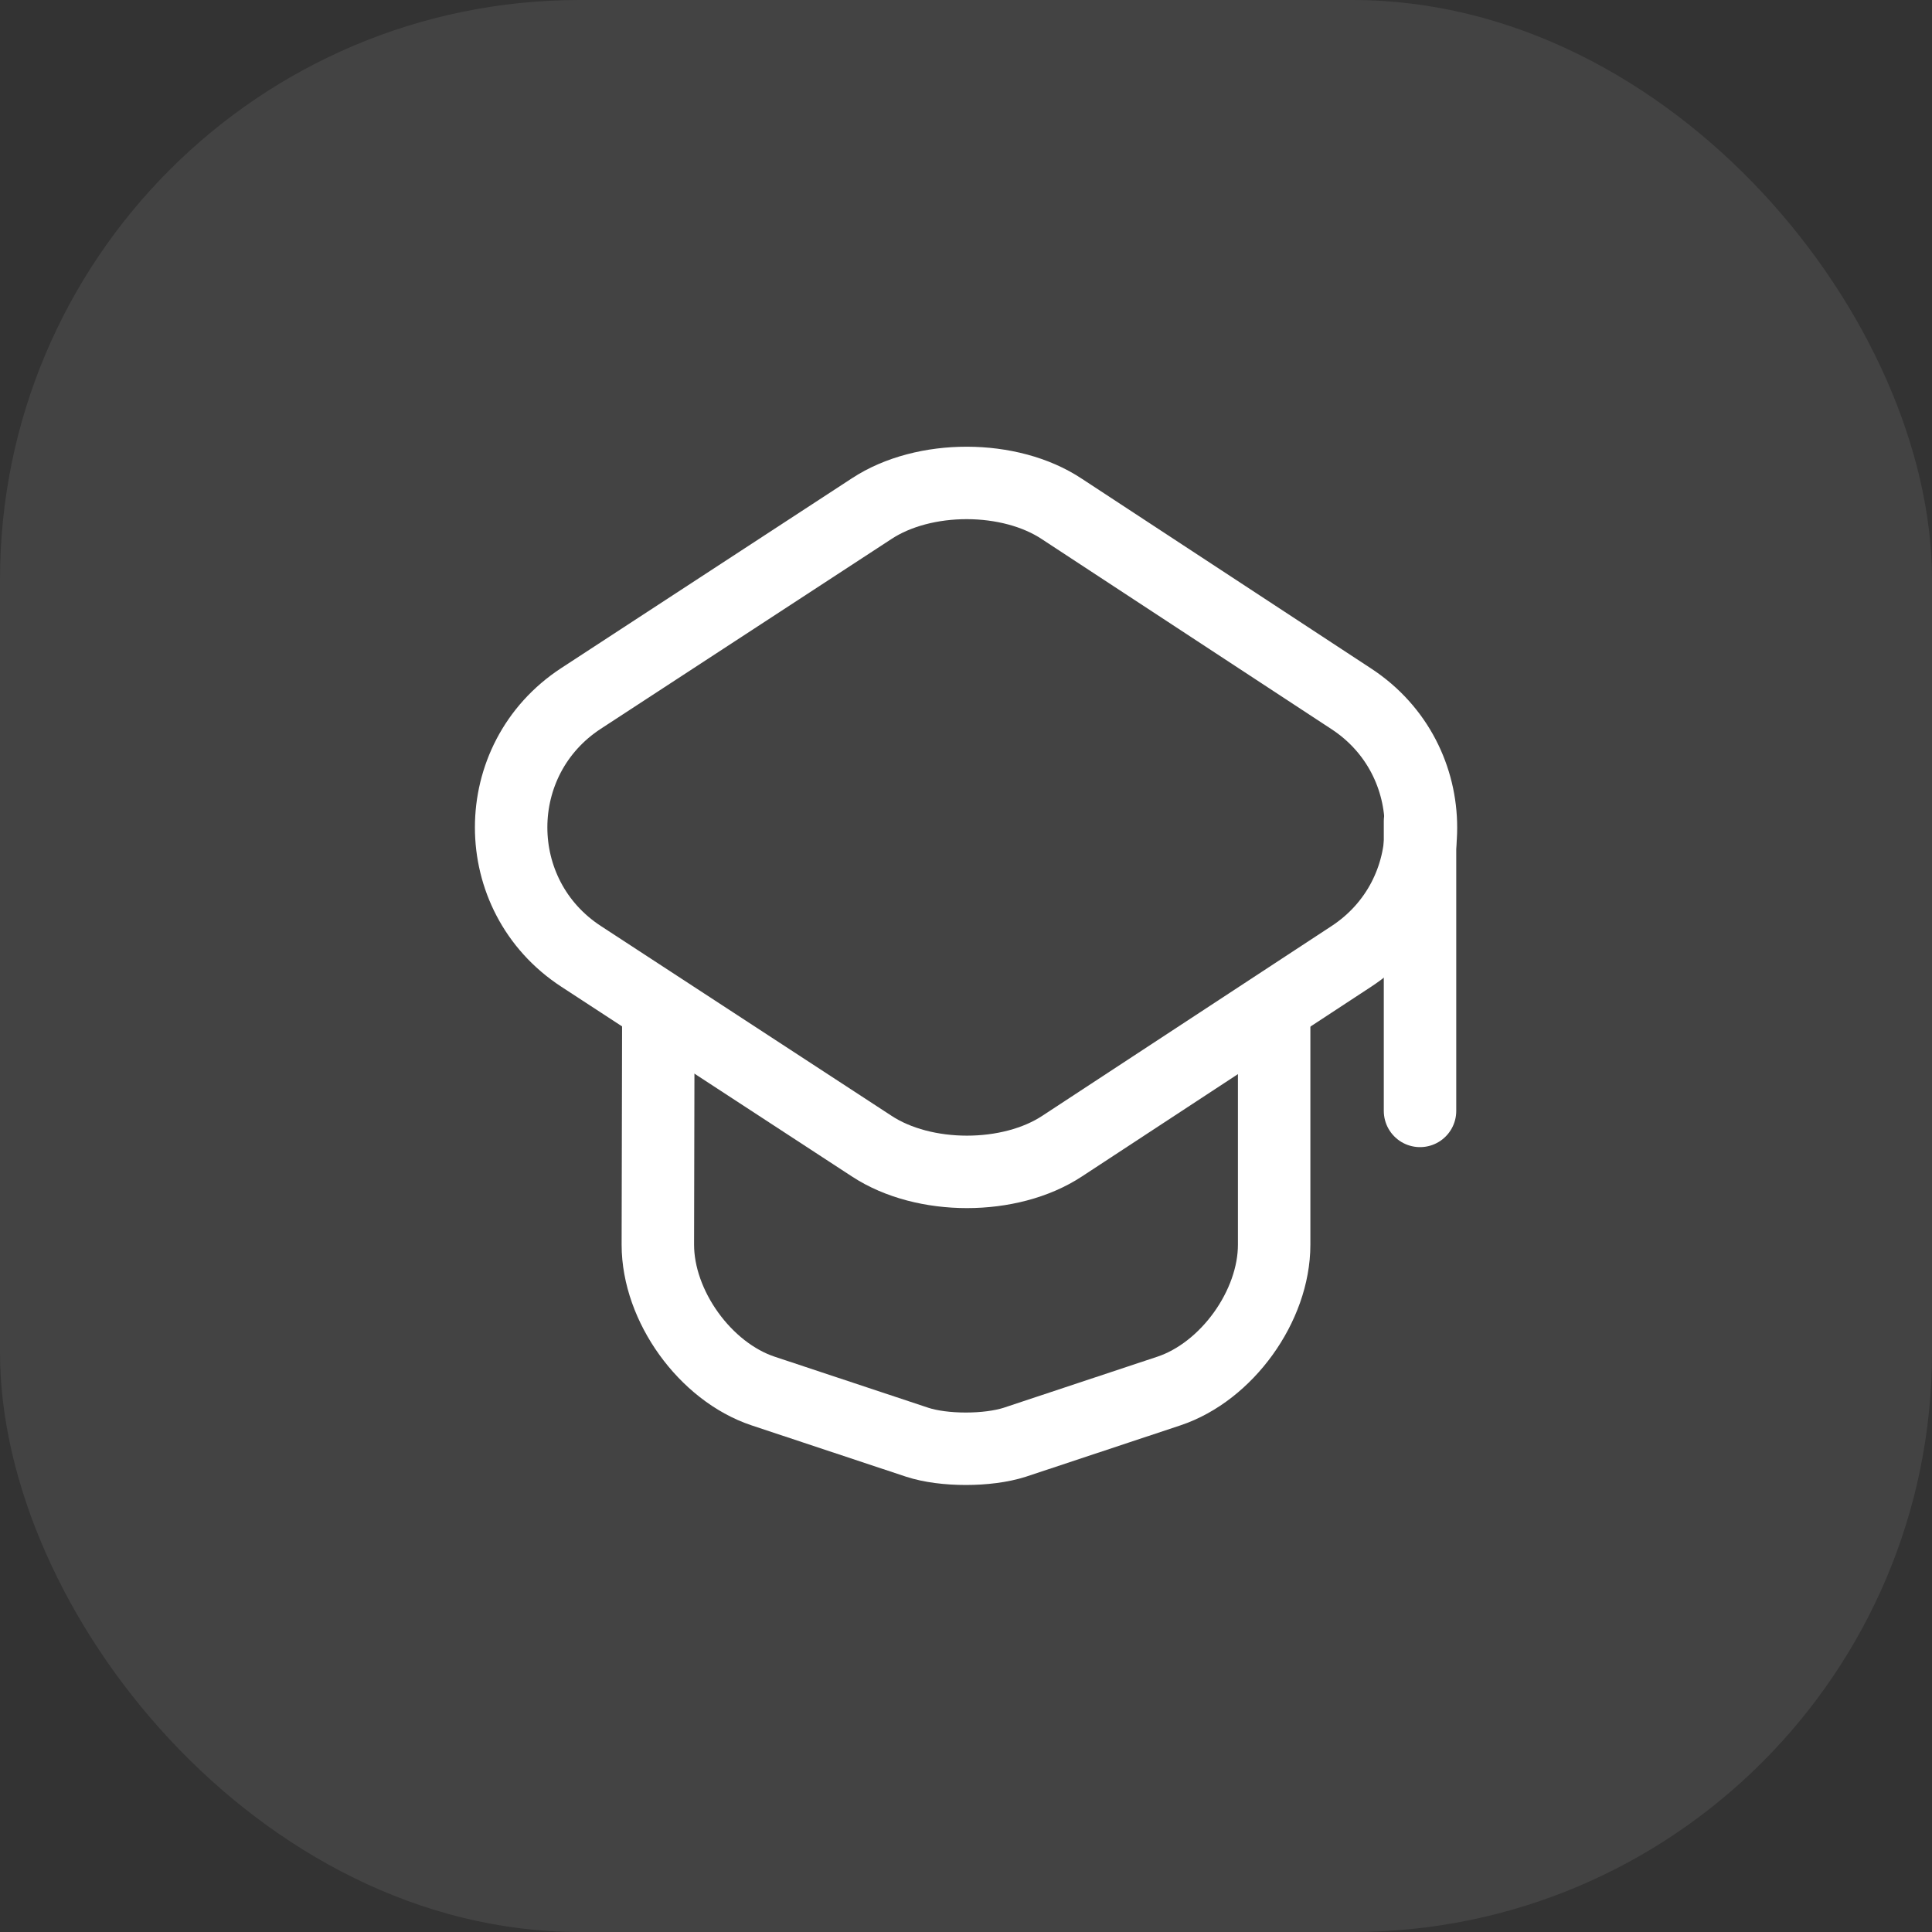
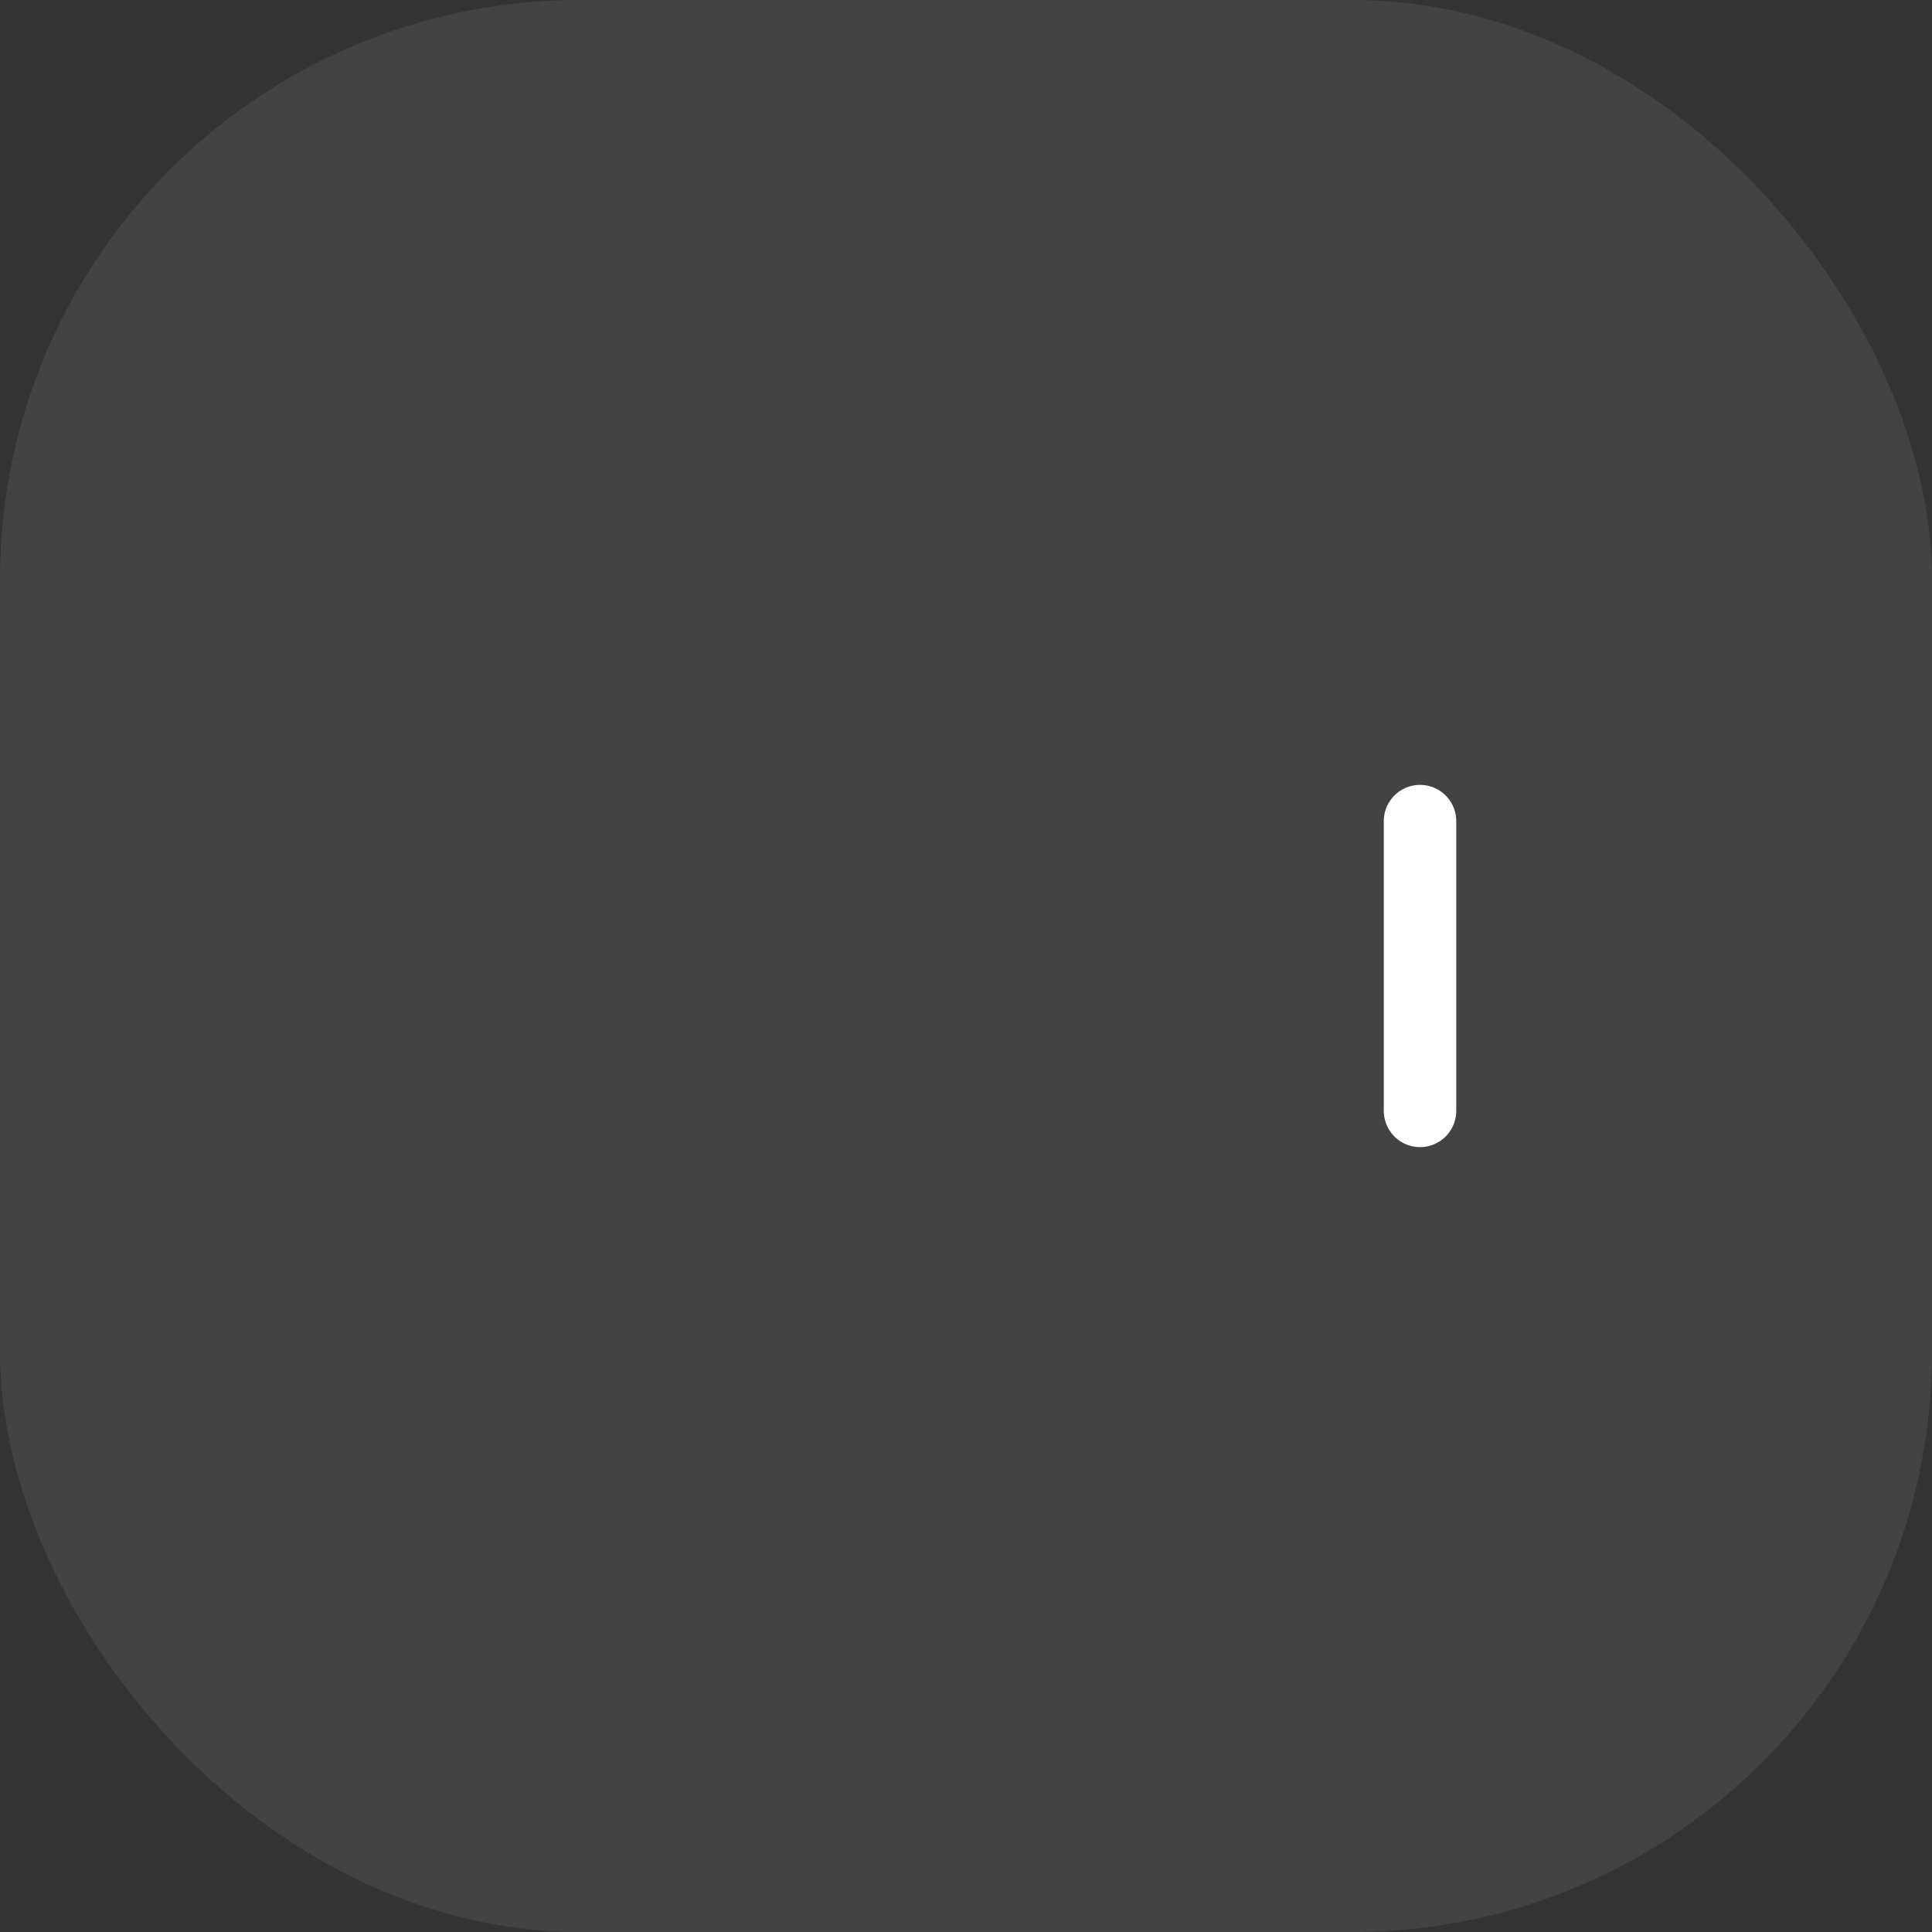
<svg xmlns="http://www.w3.org/2000/svg" width="40" height="40" viewBox="0 0 40 40" fill="none">
  <rect x="0" y="0" width="40" height="40" fill="#333333" stroke="none" />
  <rect width="40" height="40" rx="12" fill="white" fill-opacity="0.08" />
-   <path d="M18.049 10.53L12.03 14.46C10.1 15.72 10.1 18.54 12.03 19.8L18.049 23.73C19.13 24.44 20.91 24.44 21.989 23.73L27.98 19.8C29.899 18.54 29.899 15.73 27.98 14.47L21.989 10.54C20.91 9.82 19.13 9.82 18.049 10.53Z" stroke="white" stroke-width="1.5" stroke-linecap="round" stroke-linejoin="round" />
-   <path d="M13.63 21.08L13.62 25.77C13.62 27.04 14.6 28.4 15.8 28.8L18.99 29.86C19.54 30.04 20.45 30.04 21.01 29.86L24.2 28.8C25.4 28.4 26.38 27.04 26.38 25.77V21.13" stroke="white" stroke-width="1.5" stroke-linecap="round" stroke-linejoin="round" />
  <path d="M29.4 23V17" stroke="white" stroke-width="1.5" stroke-linecap="round" stroke-linejoin="round" />
</svg>